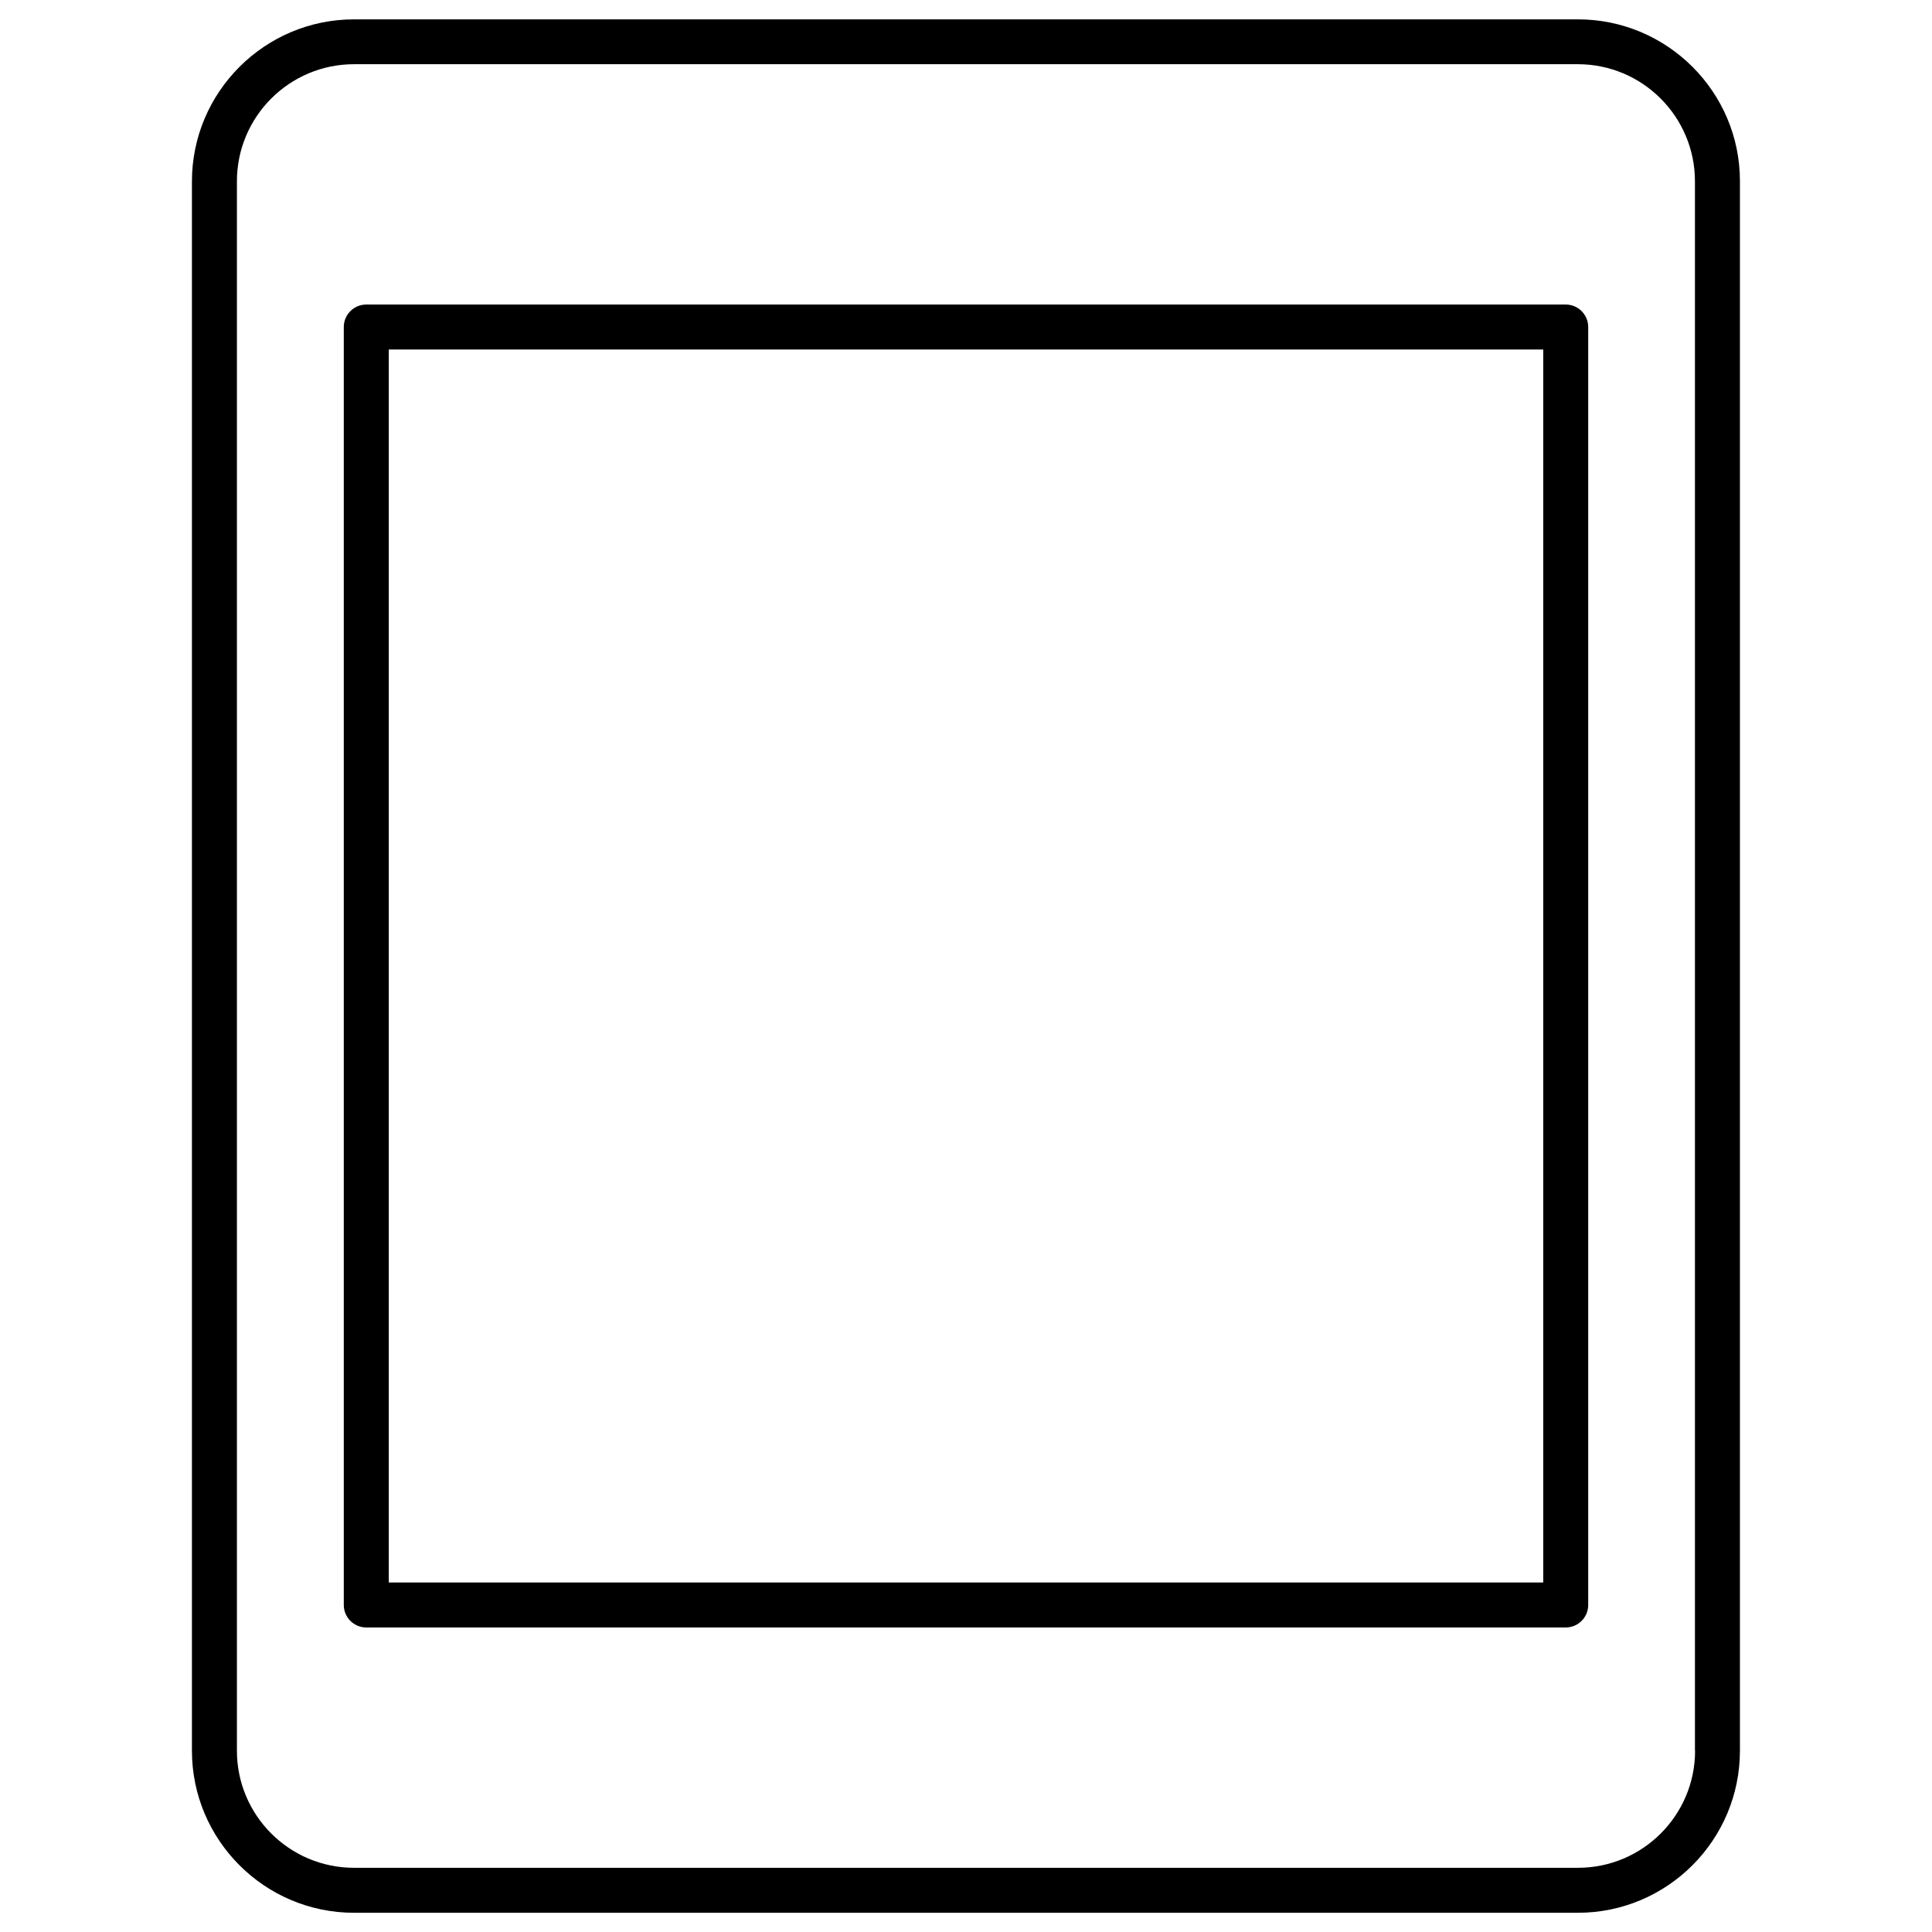
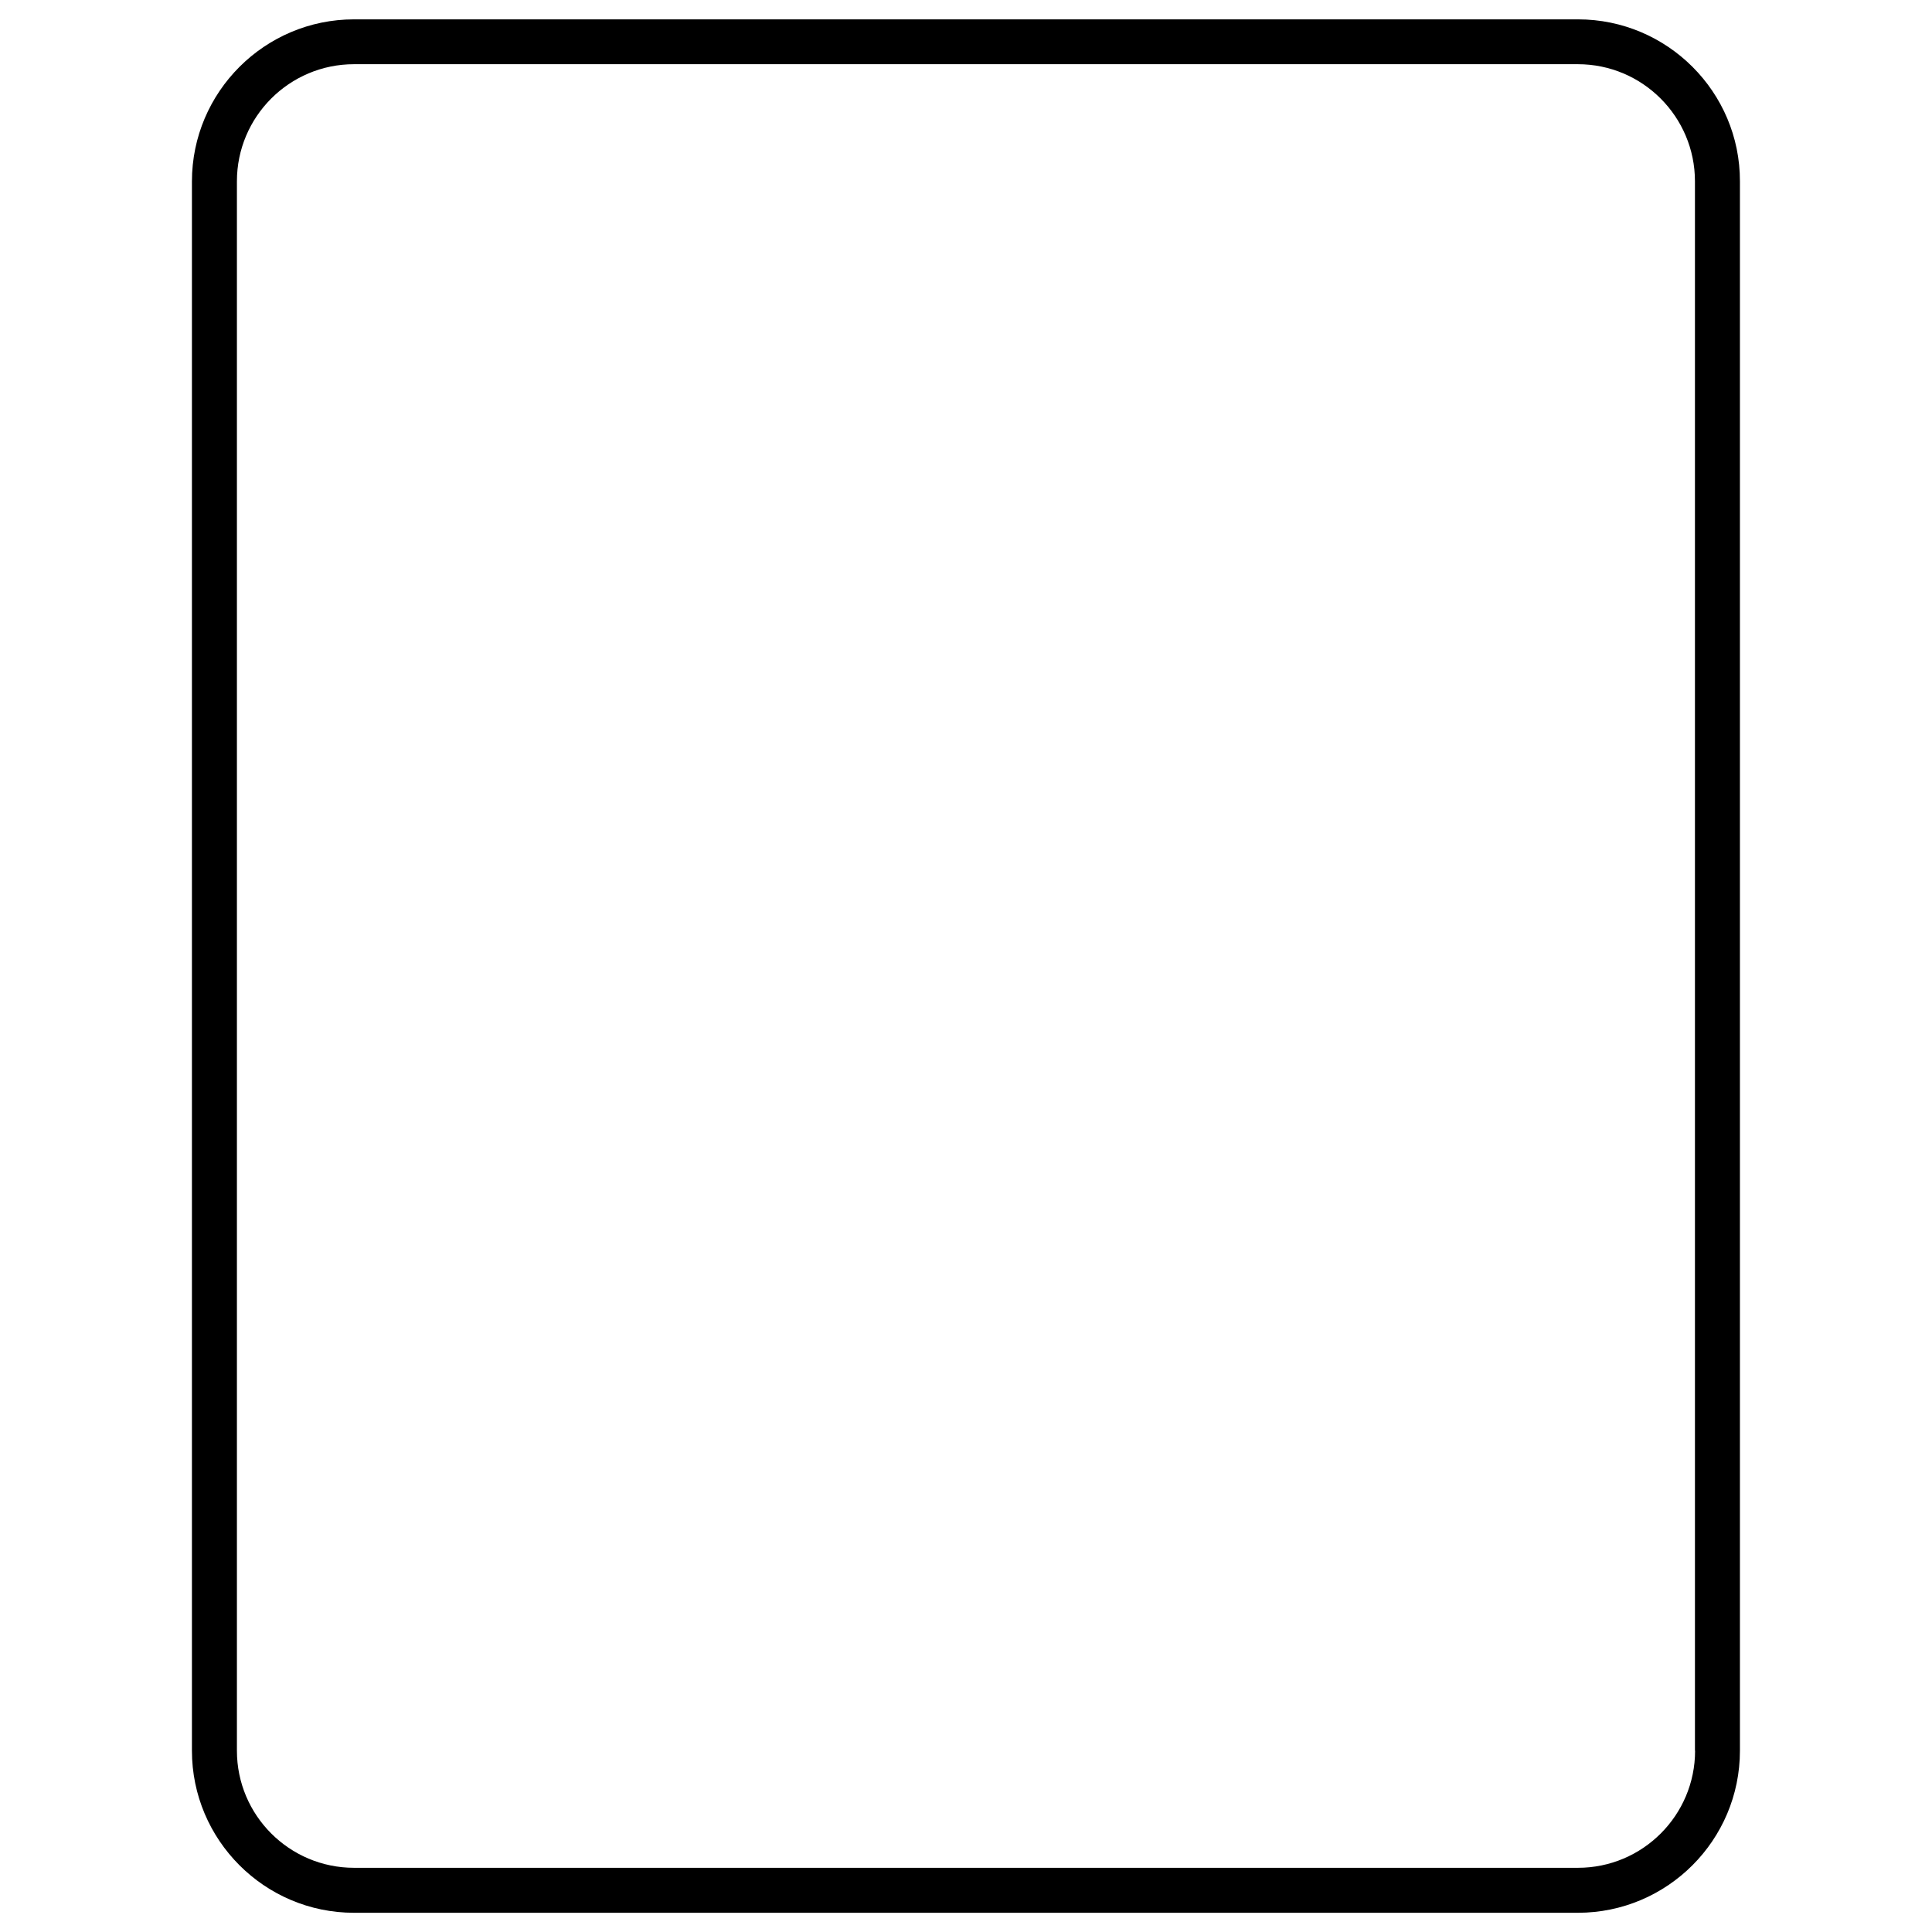
<svg xmlns="http://www.w3.org/2000/svg" version="1.1" id="Ebene_1" x="0px" y="0px" viewBox="0 0 141.73 141.73" style="enable-background:new 0 0 141.73 141.73;" xml:space="preserve">
  <g>
    <path d="M115.76,1.42H25.97c-6.55,0-11.89,5.33-11.89,11.89v115.12c0,6.55,5.33,11.89,11.89,11.89h89.78   c6.56,0,11.89-5.33,11.89-11.89V13.3C127.65,6.75,122.31,1.42,115.76,1.42z M124.35,128.43c0,4.74-3.85,8.59-8.59,8.59H25.97   c-4.74,0-8.59-3.85-8.59-8.59V13.3c0-4.74,3.85-8.59,8.59-8.59h89.78c4.74,0,8.59,3.85,8.59,8.59V128.43z" />
-     <path d="M114.86,119.39c0.91,0,1.65-0.74,1.65-1.65V23.99c0-0.91-0.74-1.65-1.65-1.65H26.87c-0.91,0-1.65,0.74-1.65,1.65v93.75   c0,0.91,0.74,1.65,1.65,1.65H114.86z M28.52,25.64h84.69v90.45H28.52V25.64z" />
  </g>
</svg>